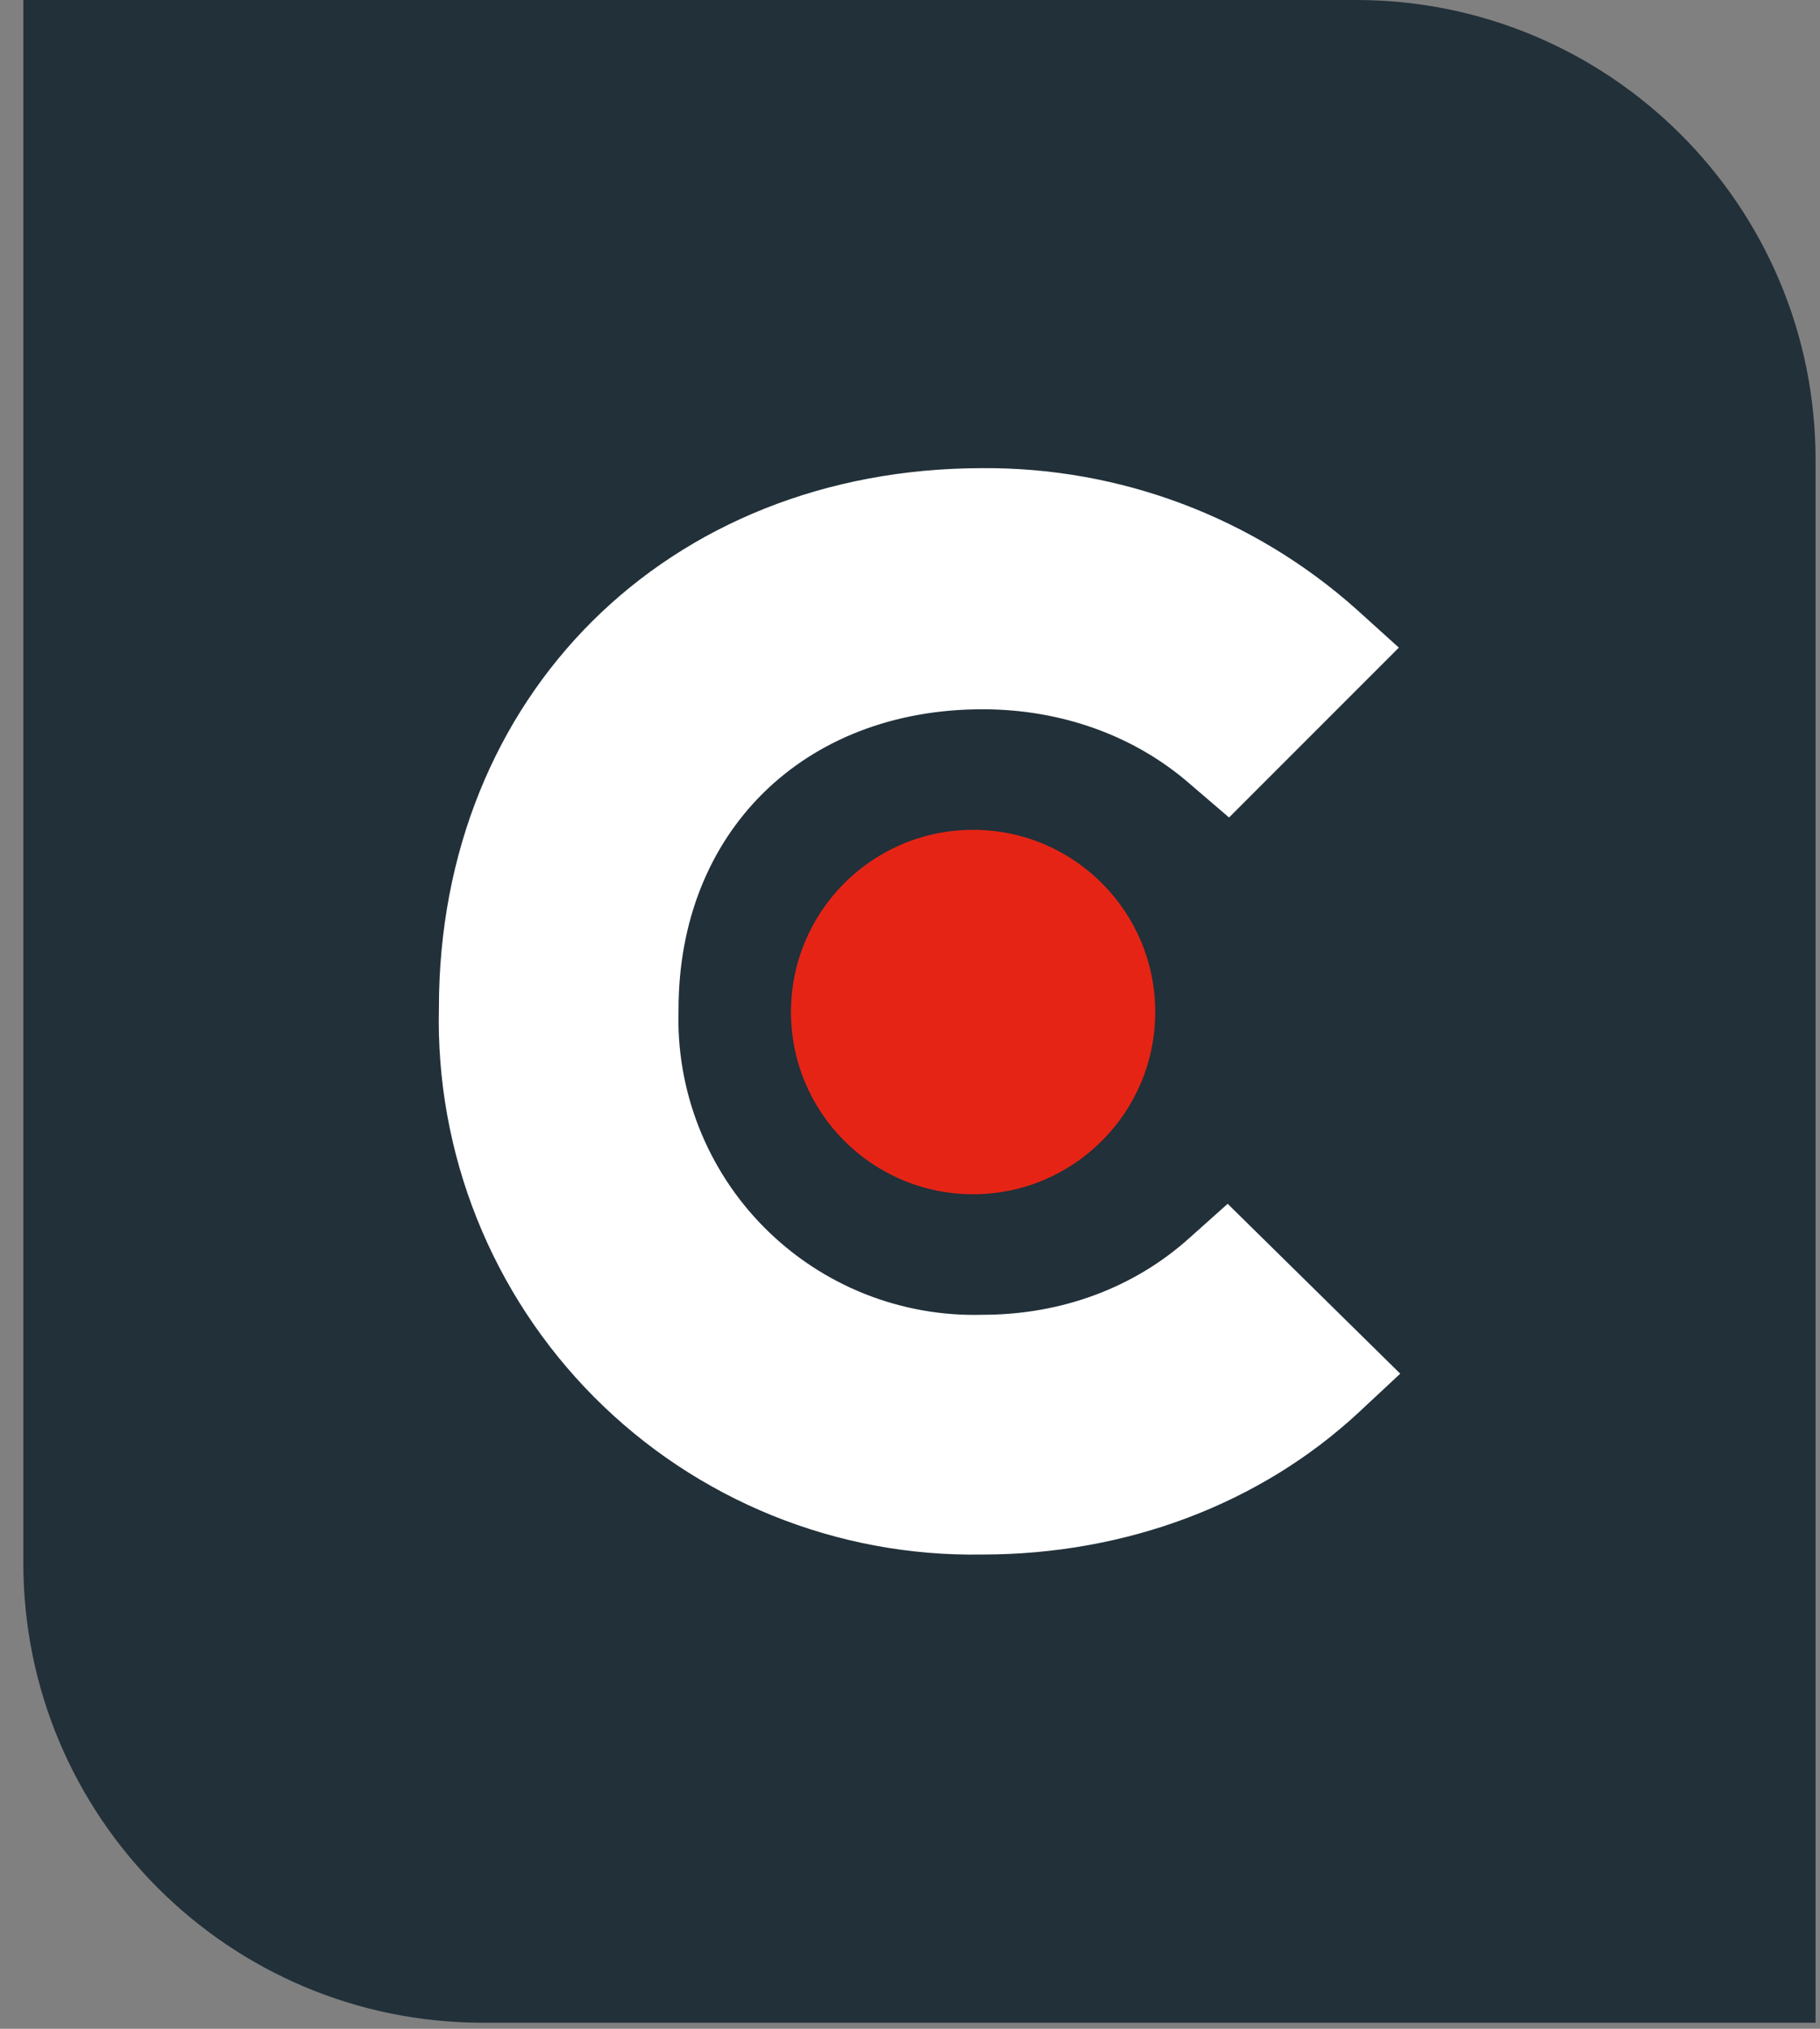
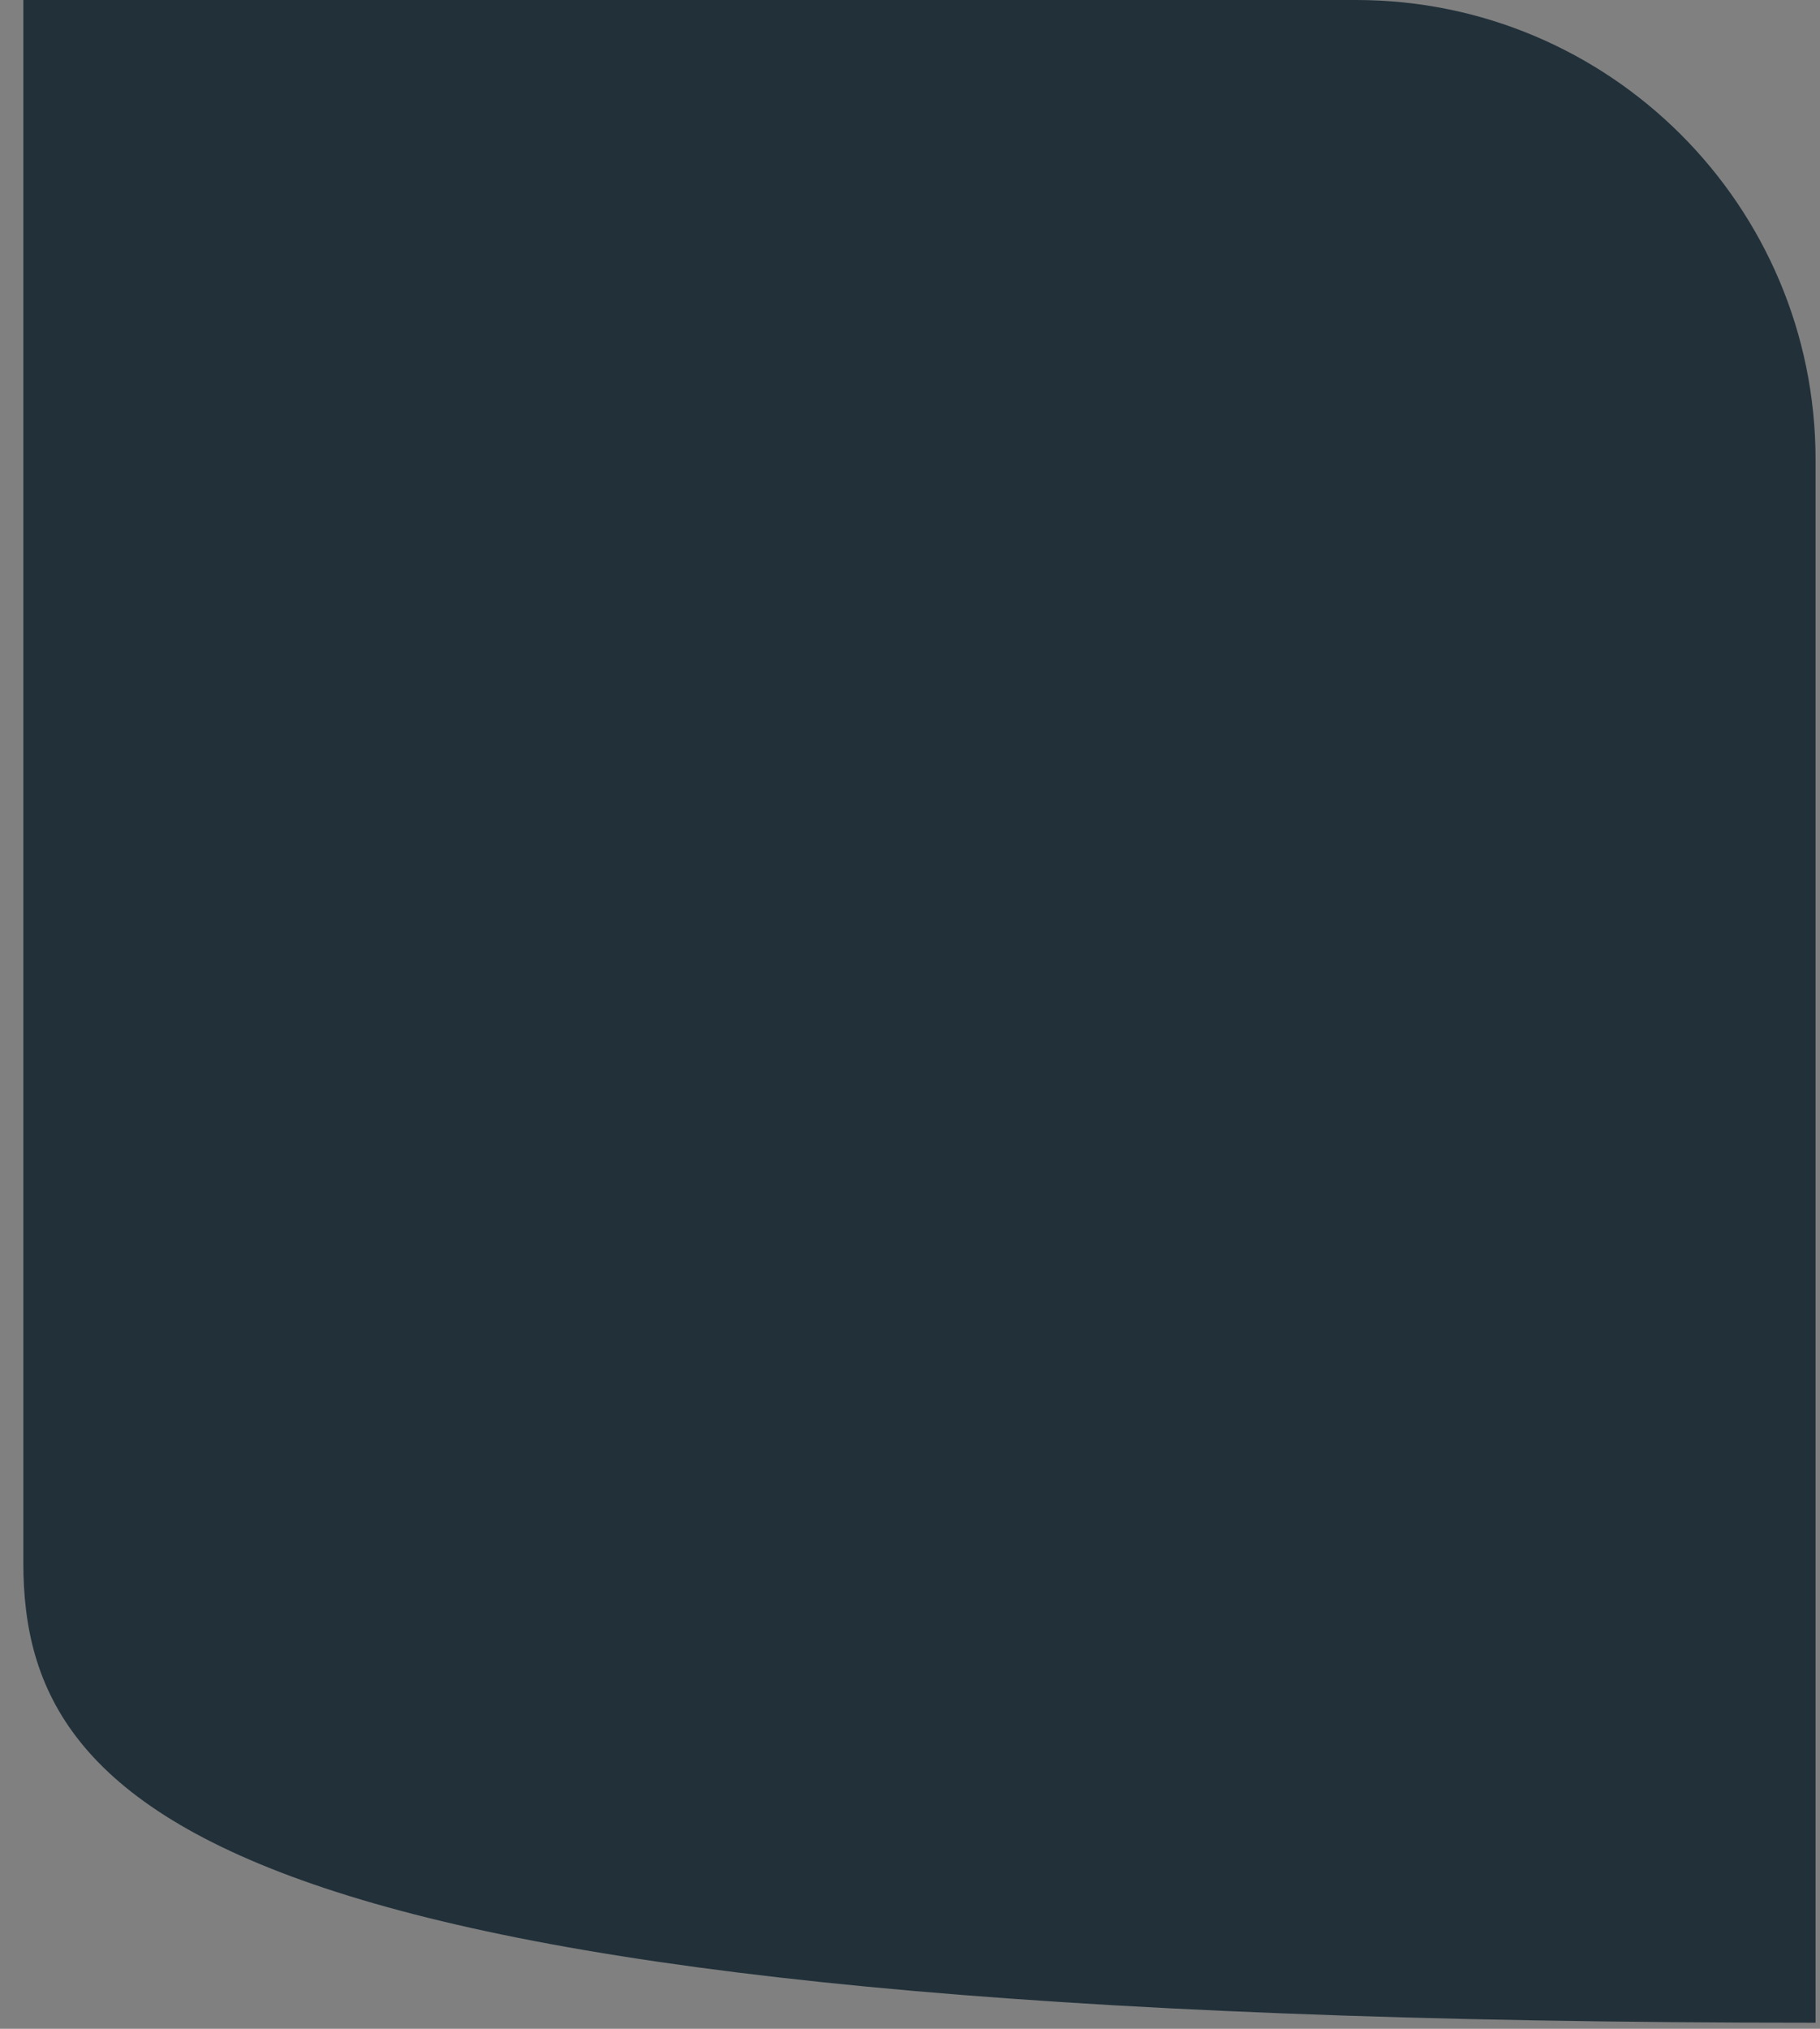
<svg xmlns="http://www.w3.org/2000/svg" width="70" height="78" viewBox="0 0 70 78" fill="none">
  <rect x="0" y="0" width="70" height="78" fill="#808080" stroke="none" />
-   <path d="M0.898 0H52.154C61.916 0 69.829 7.913 69.829 17.674V77.767H18.573C8.812 77.767 0.898 69.854 0.898 60.093V0Z" fill="#213039" />
-   <path d="M37.427 45.914C41.296 45.914 44.432 42.778 44.432 38.909C44.432 35.04 41.296 31.904 37.427 31.904C33.558 31.904 30.422 35.04 30.422 38.909C30.422 42.778 33.558 45.914 37.427 45.914Z" fill="#E62415" />
-   <path d="M45.743 47.599C43.637 49.495 40.845 50.549 37.79 50.549C36.238 50.593 34.694 50.318 33.252 49.743C31.81 49.168 30.501 48.303 29.406 47.203C28.31 46.103 27.452 44.79 26.883 43.345C26.314 41.901 26.047 40.355 26.098 38.803C26.098 32.009 30.891 27.269 37.79 27.269C40.792 27.269 43.637 28.269 45.796 30.166L47.271 31.43L53.802 24.899L52.169 23.424C48.214 19.896 43.09 17.963 37.79 17.999C25.676 17.999 16.881 26.742 16.881 38.751C16.816 41.519 17.312 44.272 18.339 46.844C19.366 49.416 20.902 51.753 22.855 53.716C24.808 55.679 27.138 57.227 29.705 58.267C32.271 59.306 35.022 59.816 37.79 59.766C43.321 59.766 48.482 57.817 52.274 54.288L53.855 52.813L47.218 46.282L45.743 47.599Z" fill="white" />
+   <path d="M0.898 0H52.154C61.916 0 69.829 7.913 69.829 17.674V77.767C8.812 77.767 0.898 69.854 0.898 60.093V0Z" fill="#213039" />
</svg>